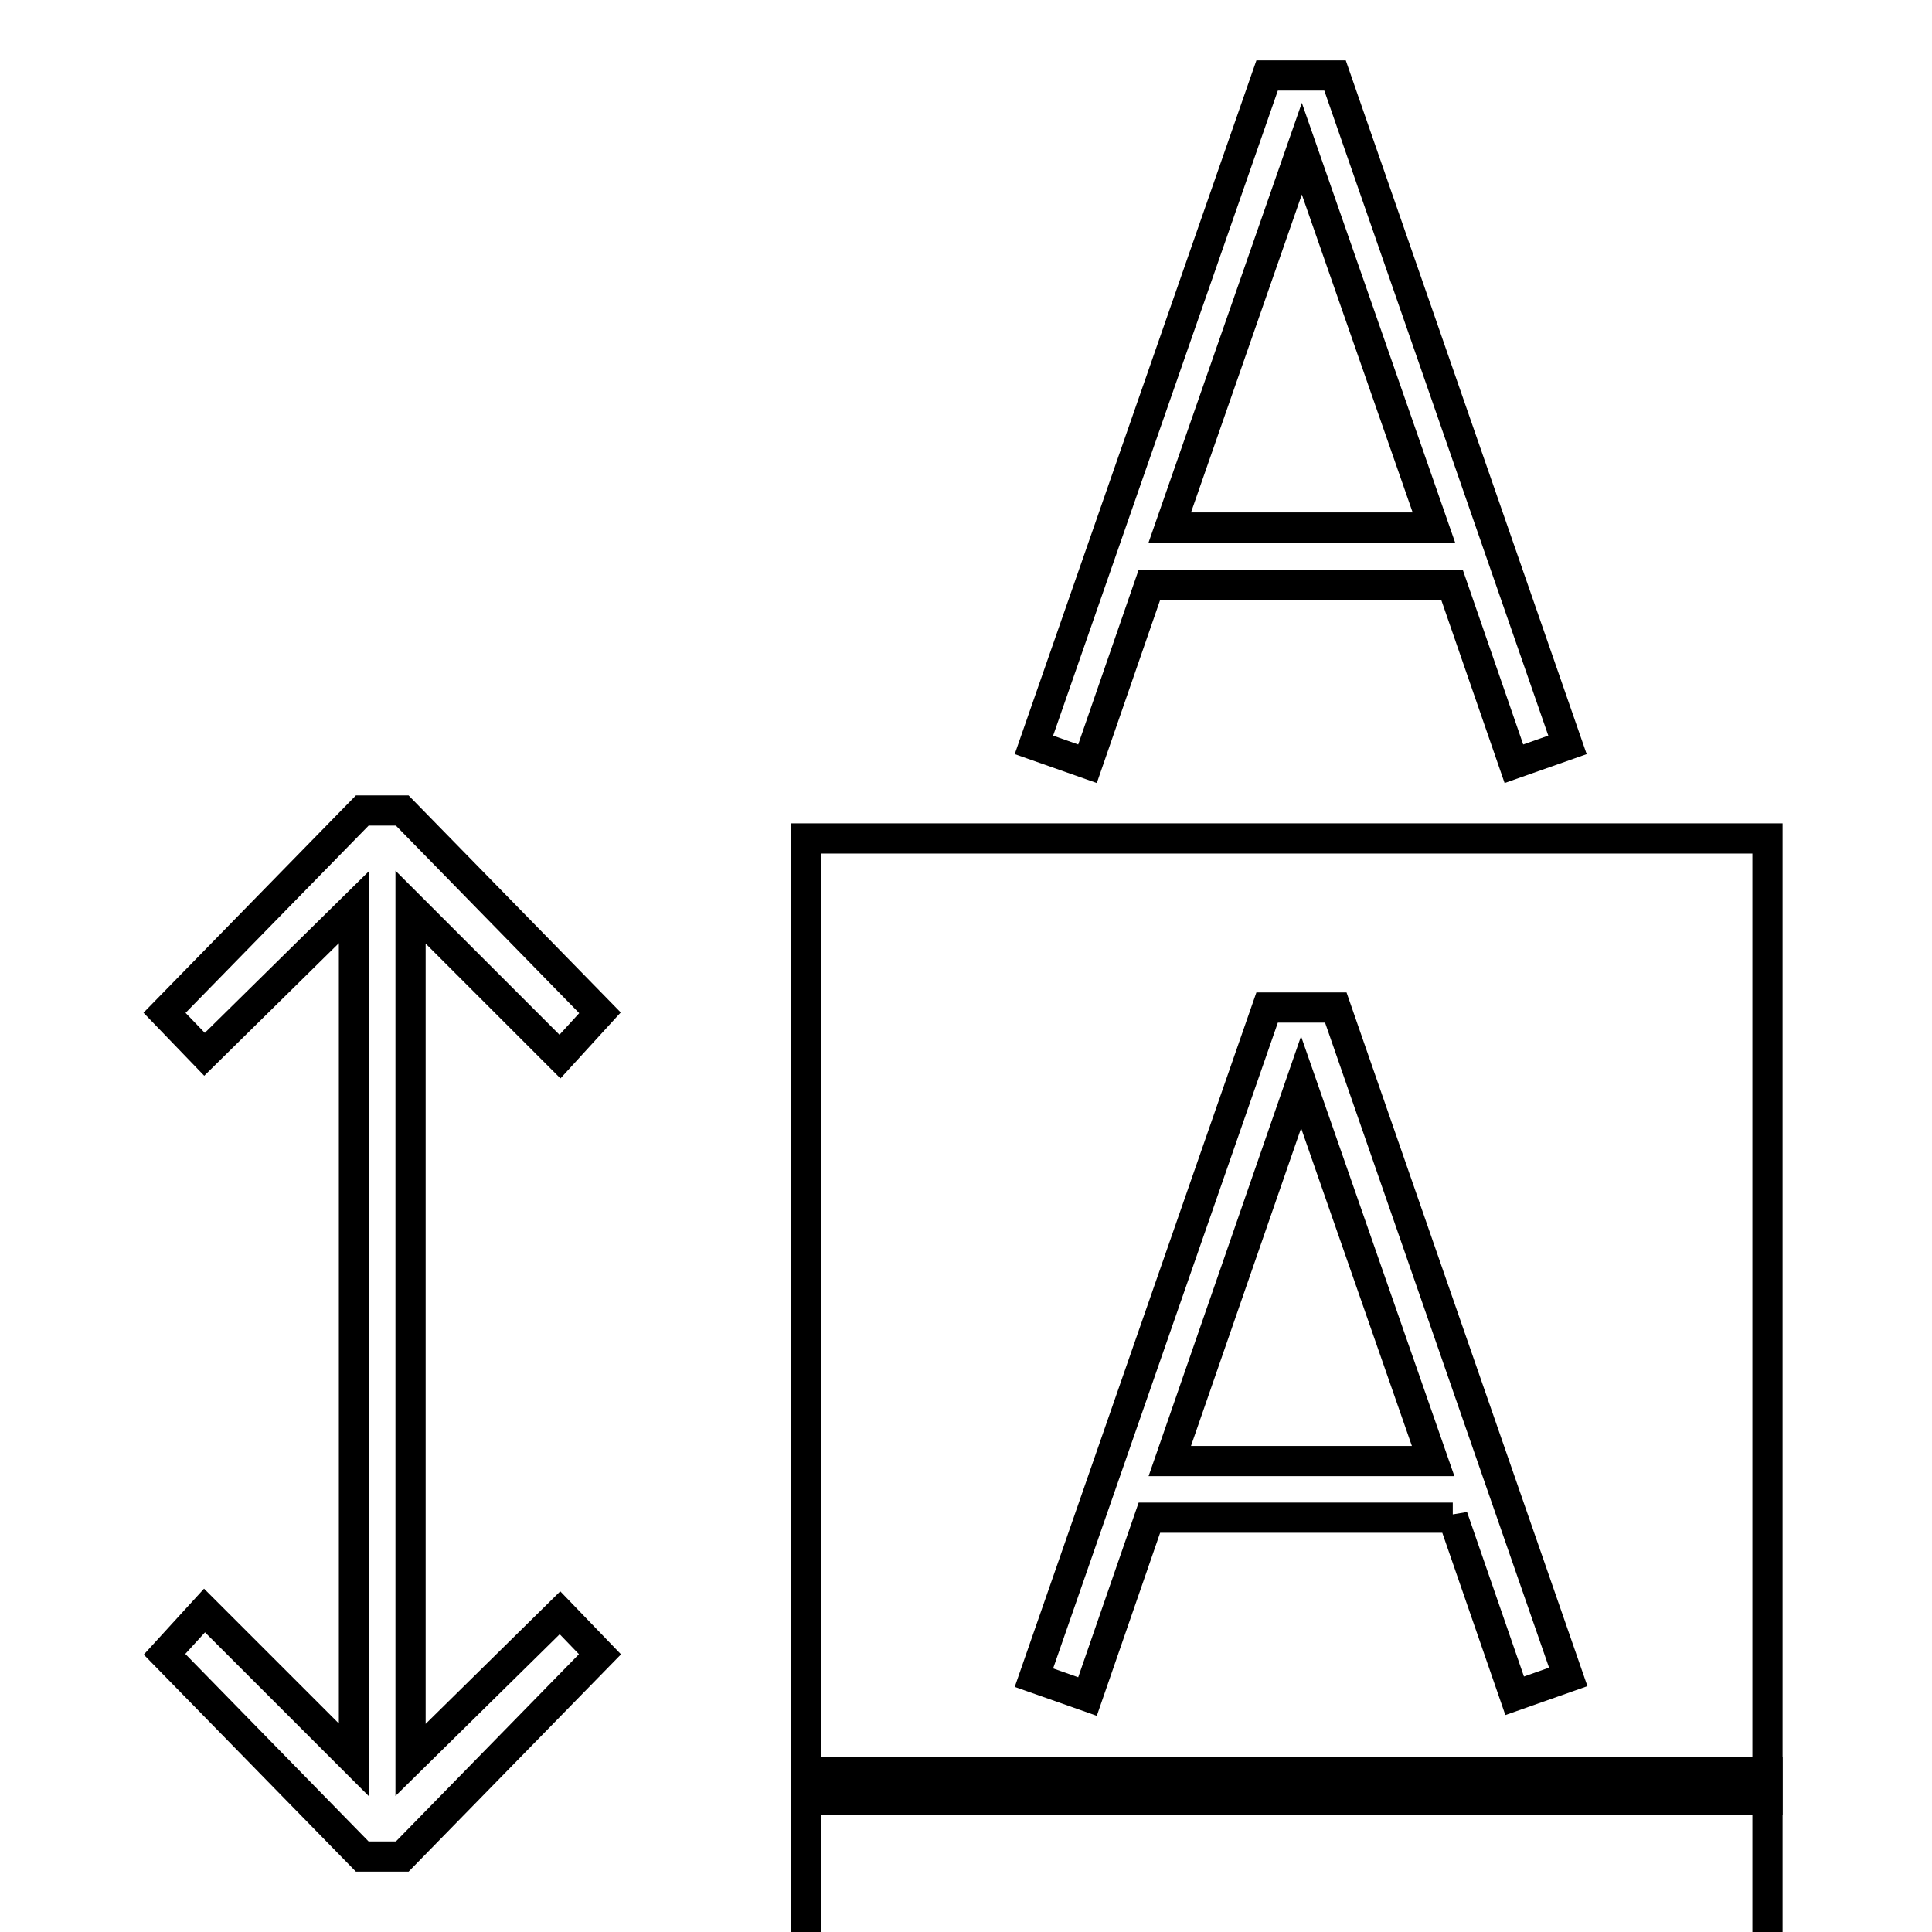
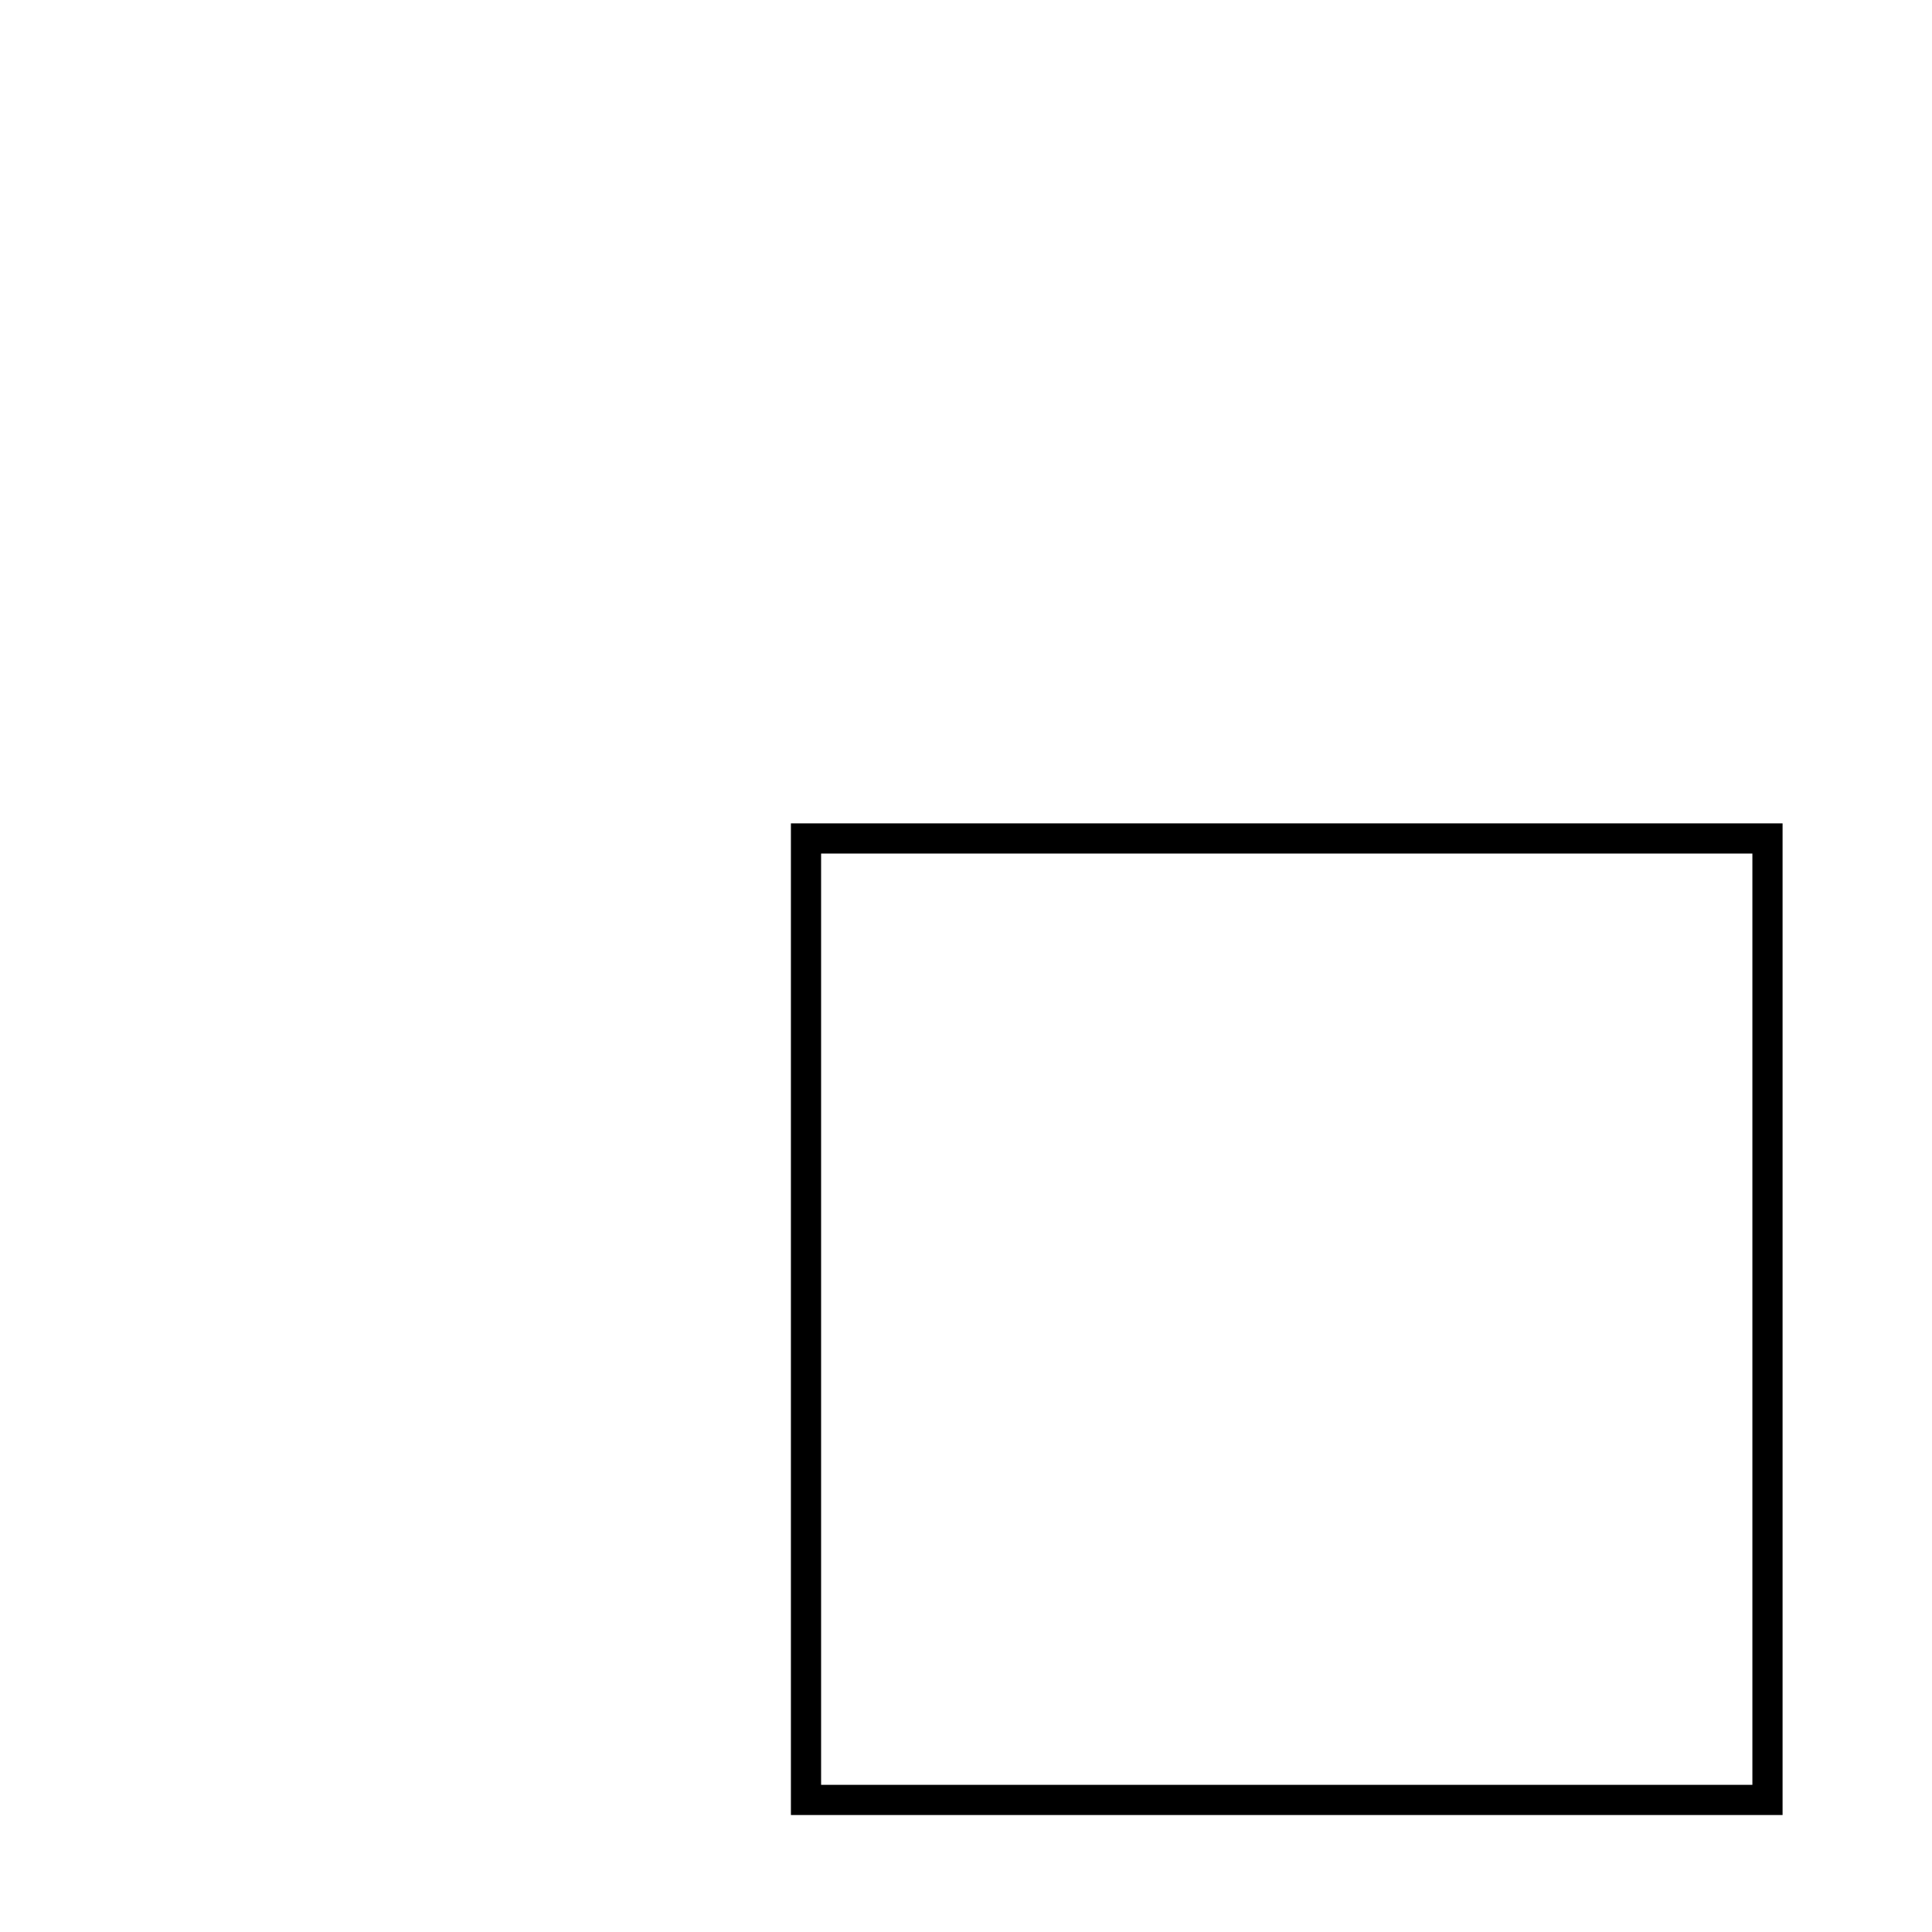
<svg xmlns="http://www.w3.org/2000/svg" version="1.1" x="0px" y="0px" viewBox="0 0 256 256" enable-background="new 0 0 256 256" xml:space="preserve">
  <g>
    <g>
-       <path stroke-width="4" fill-opacity="0" stroke="#000000" d="M167.9,10L137,98.7l7.1,2.5l8.2-23.7h40.1l8.2,23.7l7.1-2.5L176.9,10H167.9z M155,69.9l17.5-50.2  l17.5,50.2H155z" />
      <path stroke-width="4" fill-opacity="0" stroke="#000000" d="M106.8 111.1h127.4v127.4h-127.4z" />
-       <path stroke-width="4" fill-opacity="0" stroke="#000000" d="M192.5,201l8.2,23.7l7.1-2.5l-30.8-88.7h-9.1L137,222.3l7.1,2.5l8.2-23.7H192.5z M172.4,143.4l17.5,50.2  H155L172.4,143.4z" />
-       <path stroke-width="4" fill-opacity="0" stroke="#000000" d="M106.8 234.8h127.4v127.4h-127.4z" />
-       <path stroke-width="4" fill-opacity="0" stroke="#000000" d="M74.2 140L79.5 134.2 53.3 107.4 48 107.4 21.8 134.2 27.1 139.7 46.9 120.2 46.9 233.2 27.1 213.4 21.8 219.2 48 246 53.3 246 79.5 219.2 74.2 213.7 54.4 233.2 54.4 120.2 z" />
    </g>
  </g>
</svg>